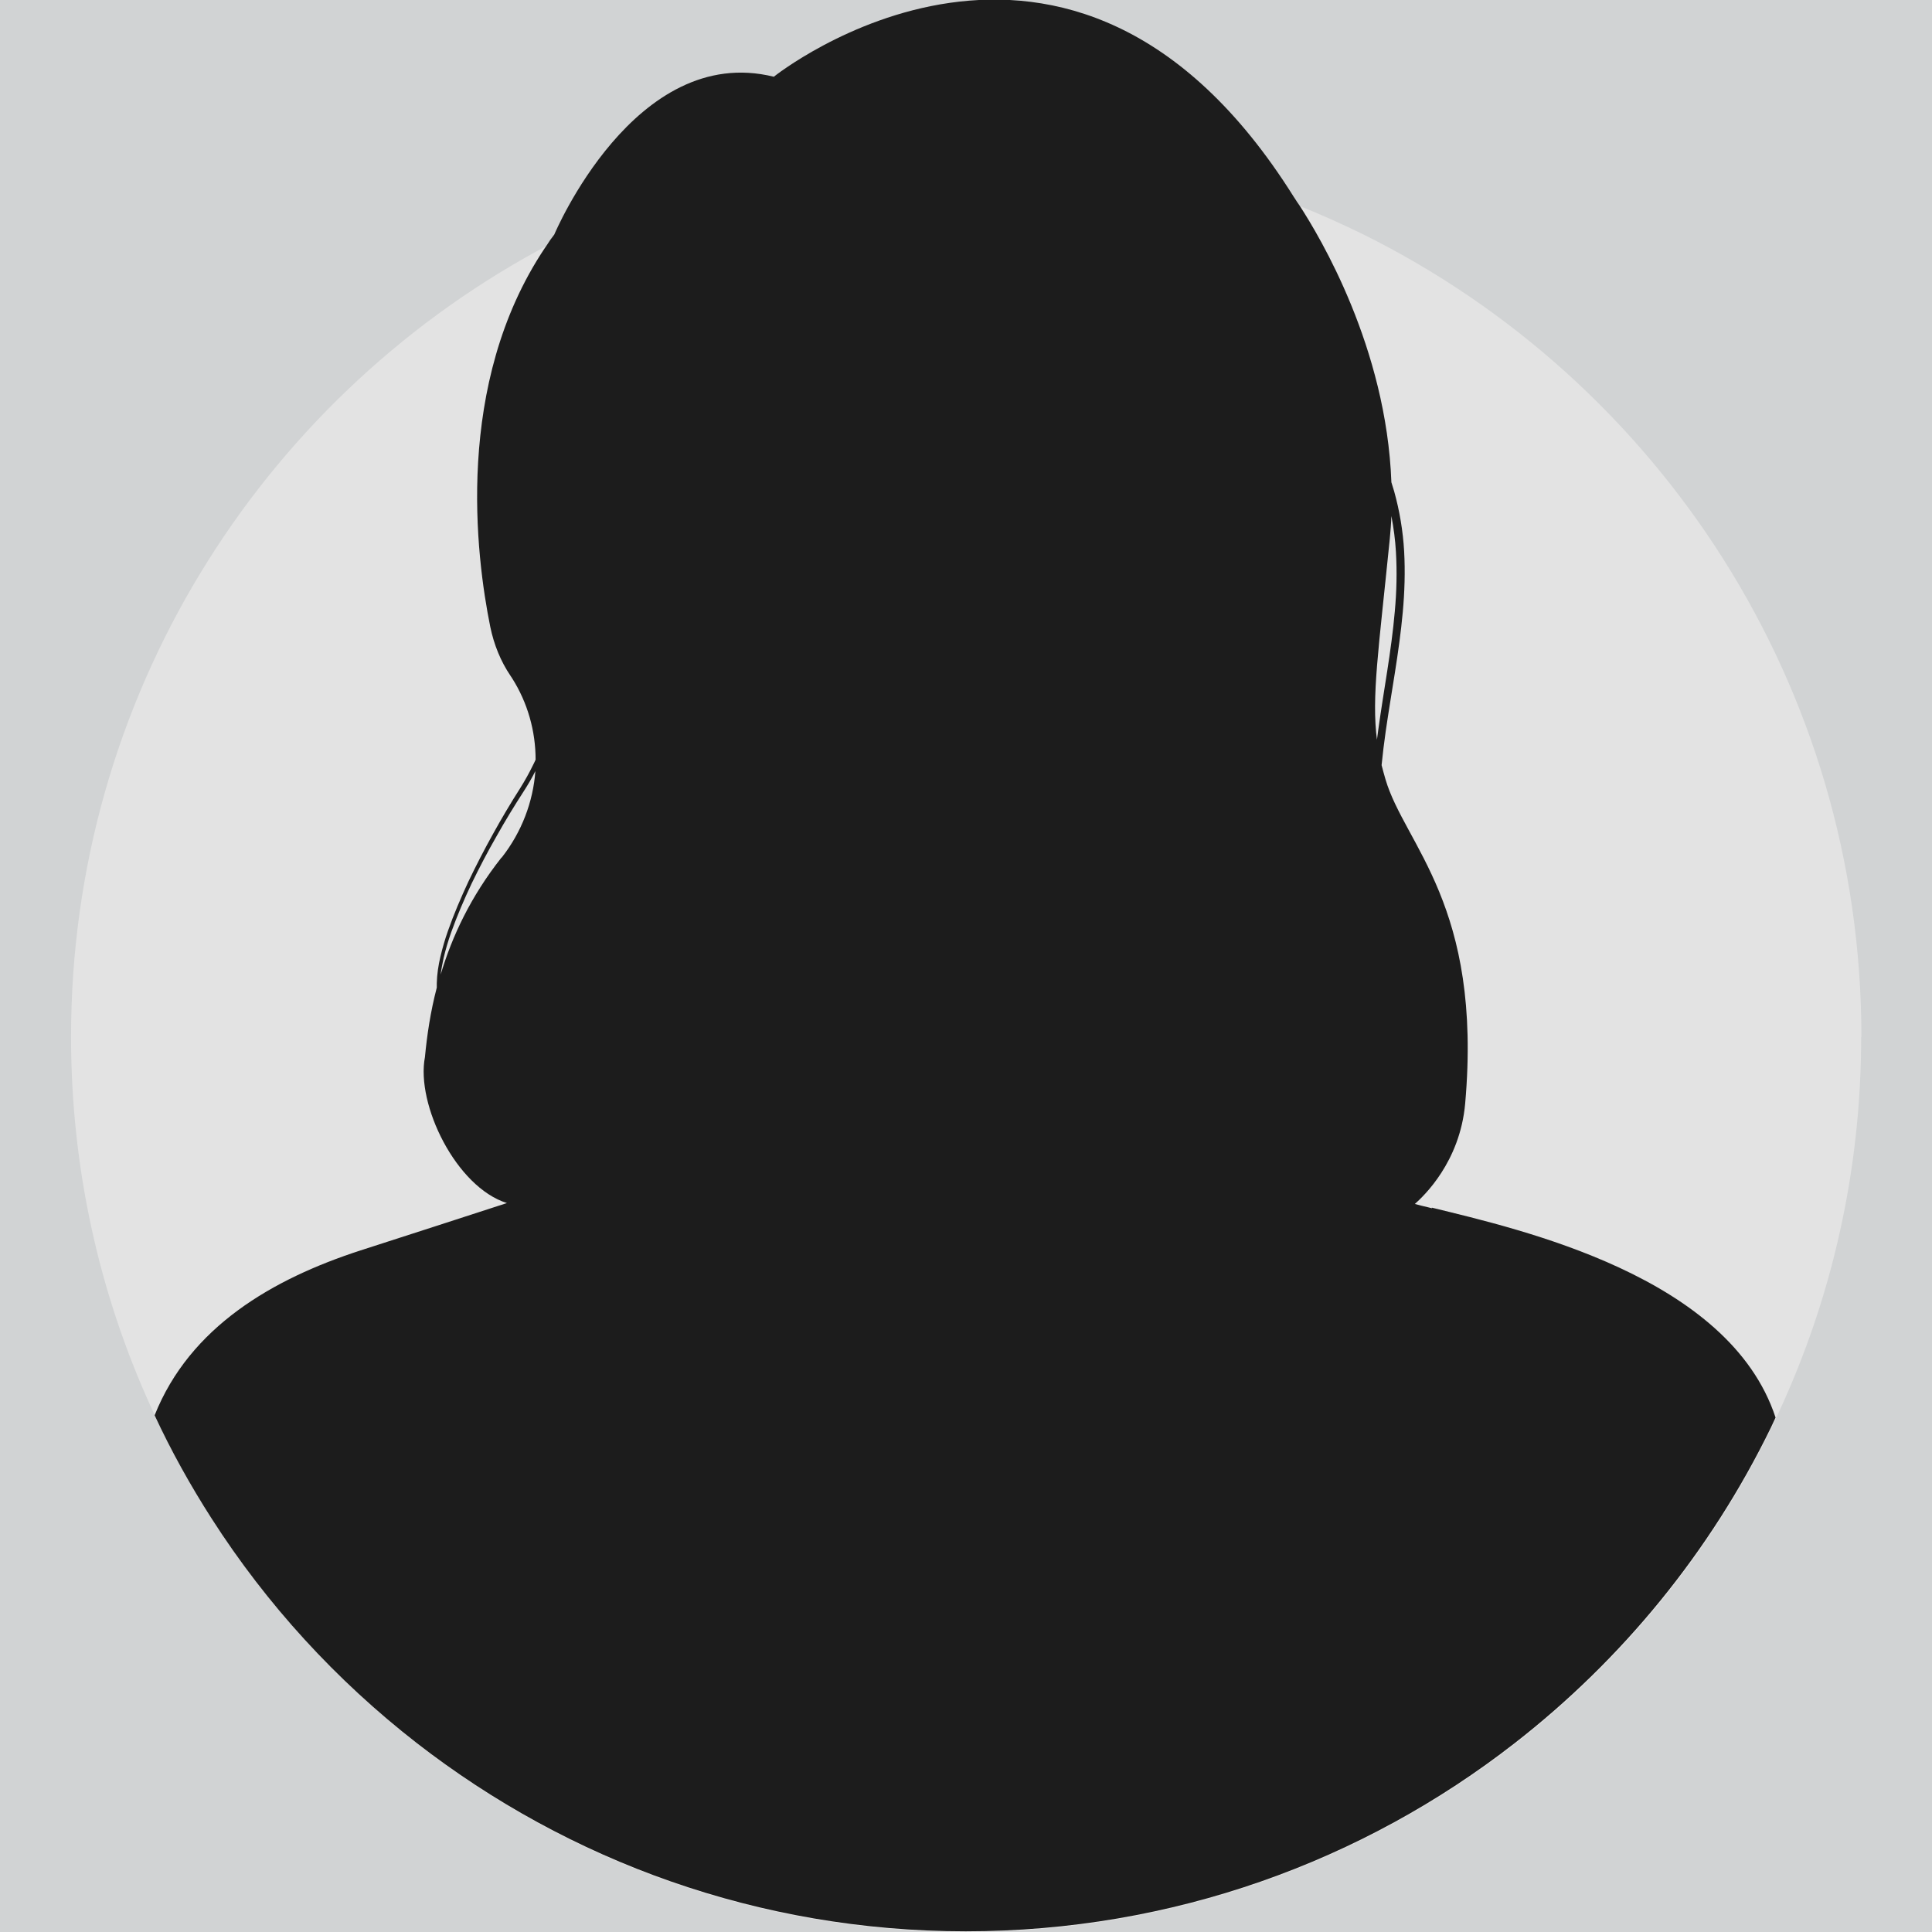
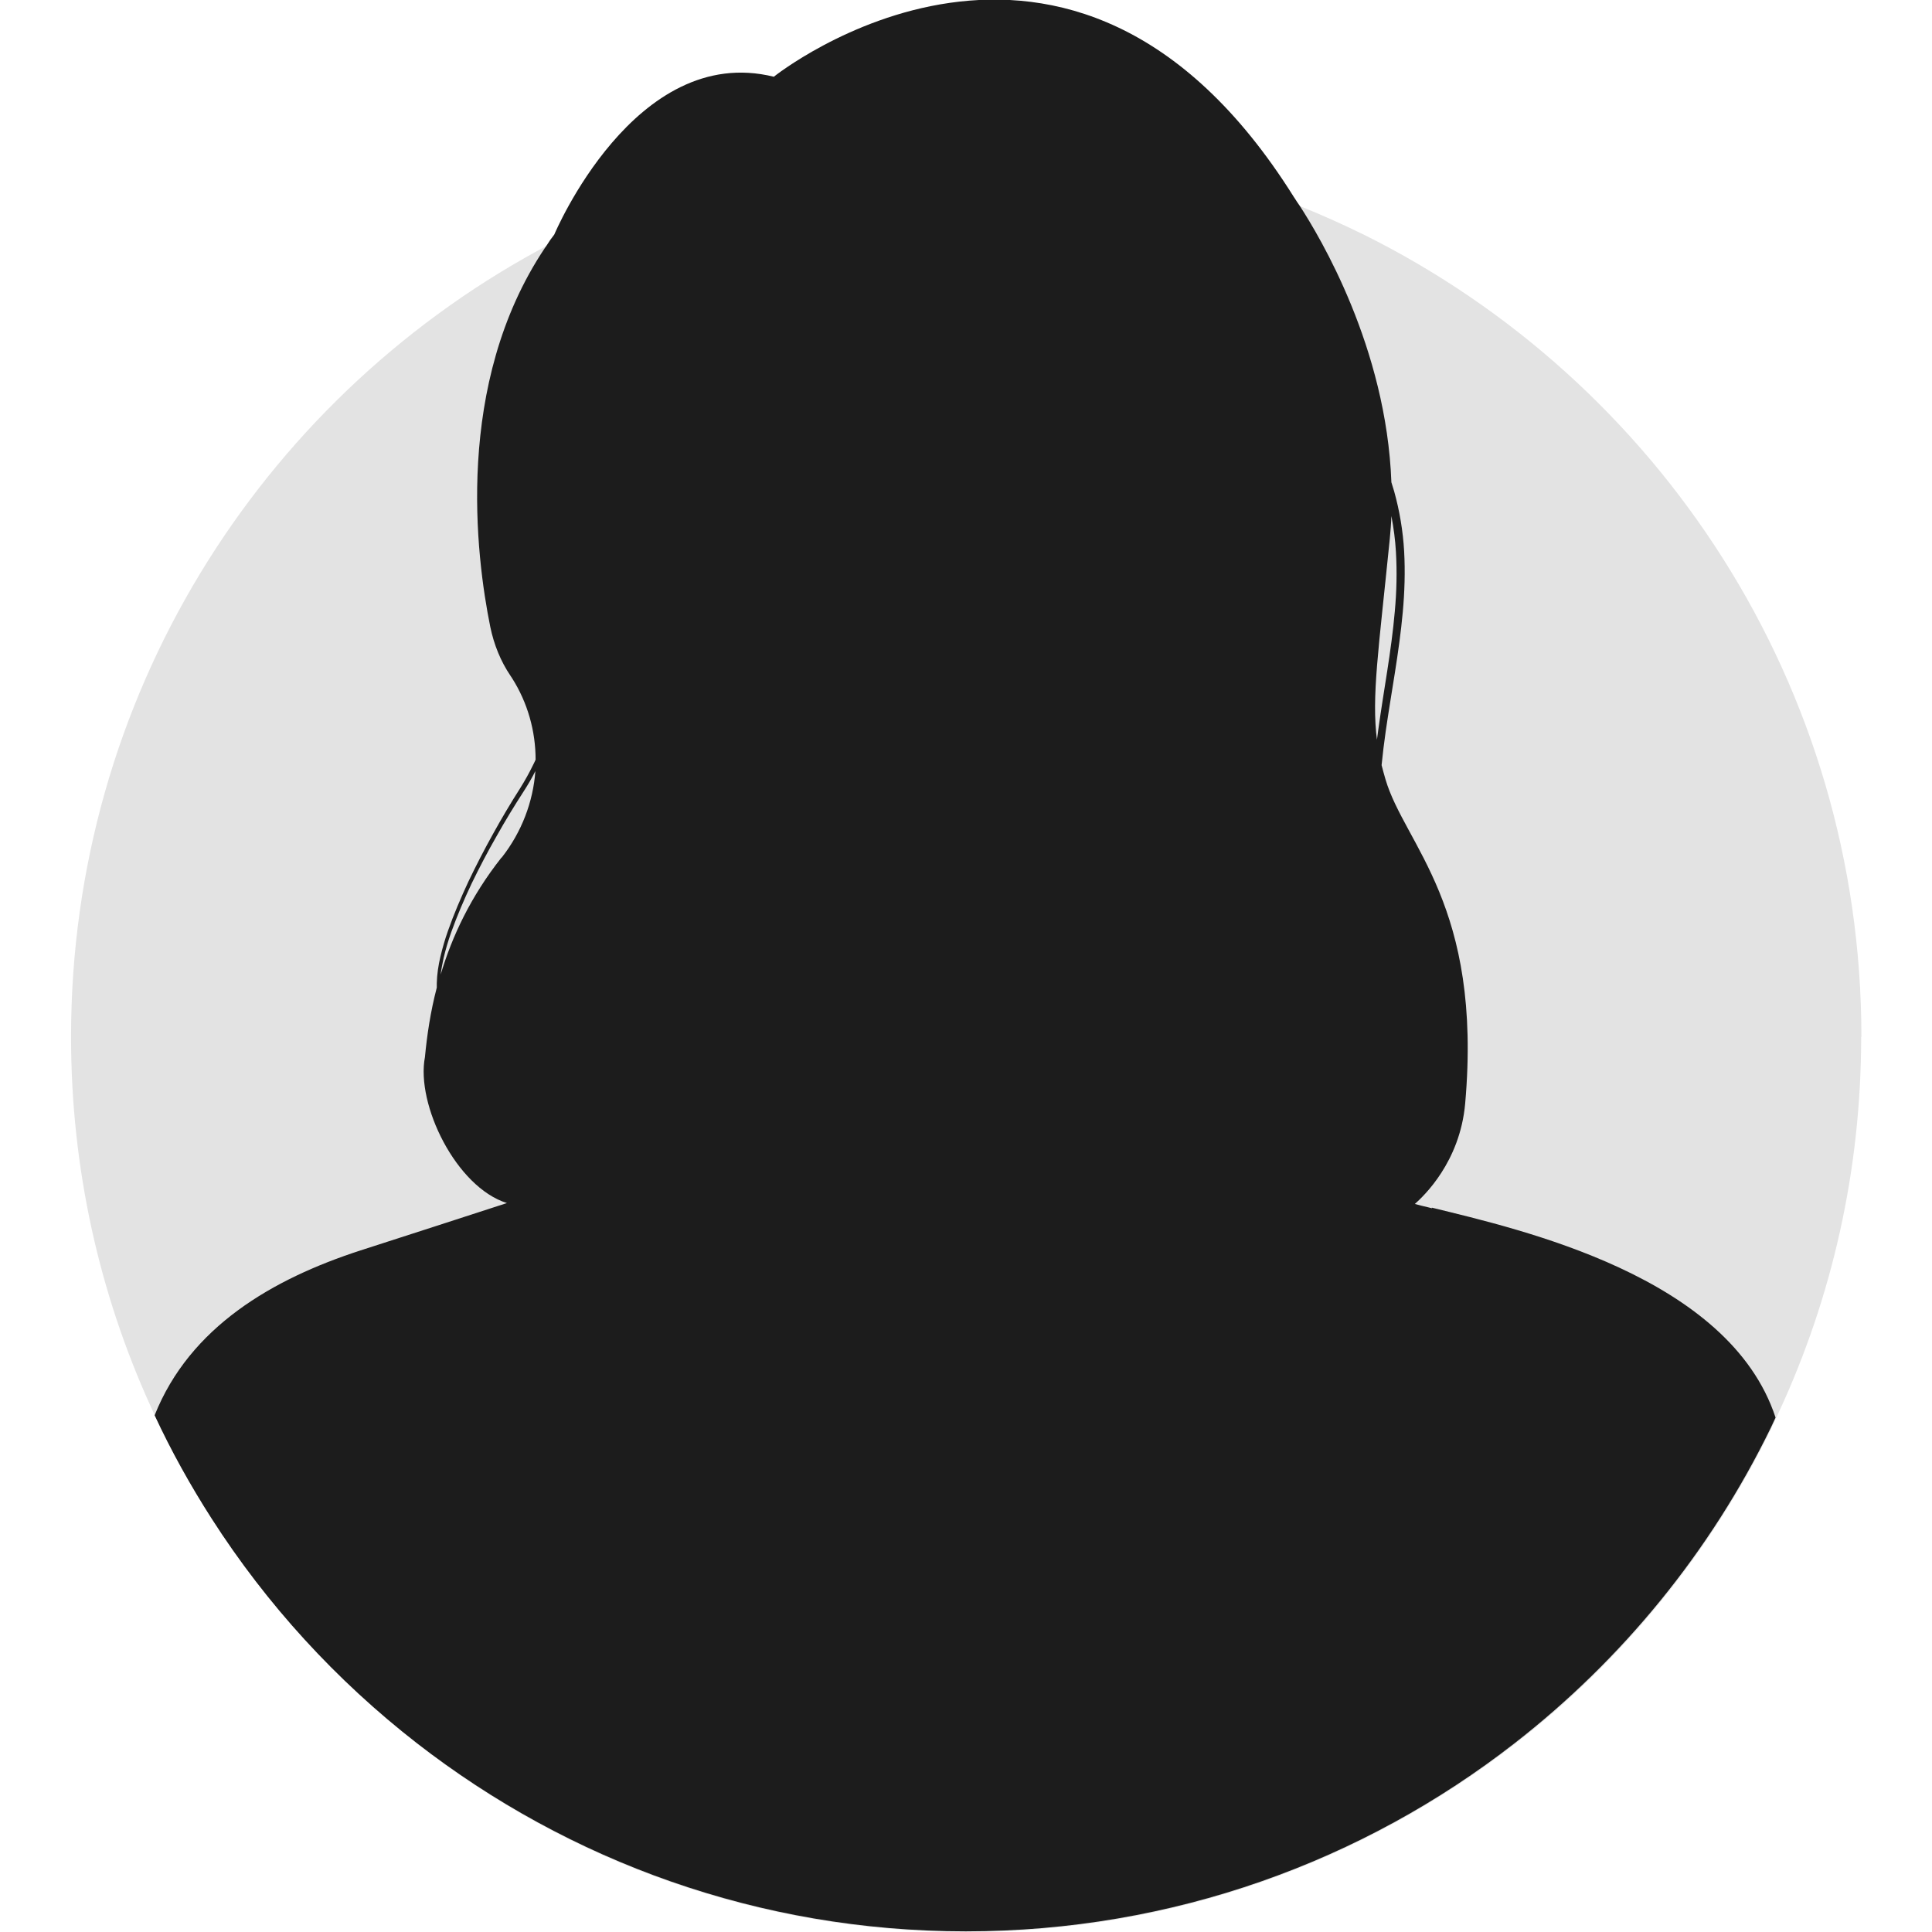
<svg xmlns="http://www.w3.org/2000/svg" id="Layer_1" data-name="Layer 1" version="1.1" viewBox="0 0 848.4 848.4">
  <defs>
    <style>
      .cls-1 {
        fill: #e3e3e3;
      }

      .cls-1, .cls-2, .cls-3 {
        stroke-width: 0px;
      }

      .cls-2 {
        fill: #1c1c1c;
      }

      .cls-3 {
        fill: #d1d3d4;
      }
    </style>
  </defs>
-   <rect class="cls-3" y="0" width="848.4" height="848.4" />
  <g>
    <path class="cls-1" d="M817.3,455.3c0,58.8-12.9,114.6-36.1,164.7-.4.9-.9,1.9-1.3,2.8-.7,1.5-1.4,3-2.1,4.5-26.5,54.4-65.2,101.8-112.5,138.5-66.6,51.7-150.2,82.6-241,82.6s-174.5-30.8-241-82.6c-35.4-27.5-65.9-60.9-90.2-98.7-9.3-14.5-17.6-29.6-25-45.3-.7-1.5-1.4-3.1-2.1-4.6-22.4-49.4-34.8-104.2-34.8-161.9,0-148.9,82.8-278.5,204.9-345.2,1.4-.7,2.7-1.5,4.1-2.2.6-.3,1.2-.7,1.9-1,54.5-28.5,116.5-44.7,182.2-44.7s97.5,9.3,141.3,26.2c1.7.7,3.5,1.4,5.2,2.1,9.5,3.8,18.8,8,28,12.5,129.5,64.3,218.6,197.9,218.6,352.3Z" />
    <path class="cls-2" d="M628.9,530.6c-.5-.1-1.1-.3-1.6-.4-2.2-.5-4.2-1-6-1.5,3.8-3.4,19.8-18.3,22.1-44.1,7.7-87.2-26.5-113.5-35-142.4-.6-2.1-1.2-4.2-1.7-6.2.5-5,1.1-9.9,1.8-14.8,2.5-17.4,5.9-34.7,7.5-52.4.8-8.8,1.1-17.7.6-26.7-.5-8.9-2-17.8-4.4-26.4-.4-1.3-.8-2.6-1.2-3.9-2.2-59.2-31.4-107.8-40.3-121.5-.9-1.3-1.6-2.3-2-3-.4-.6-.6-.9-.6-.9-98.3-156.8-228.3-52.7-228.3-52.7-61-15.1-96.4,69.3-96.4,69.3-1.2,1.5-2.3,3.1-3.3,4.7-.3.4-.6.9-.9,1.3-39.8,59.6-30.2,135.2-23.9,166.3,1.6,7.7,4.5,15,8.9,21.5.2.3.4.6.6.9,7,11,10.4,23.5,10.4,35.9-.4.8-.7,1.6-1.1,2.3-1.7,3.5-3.6,6.9-5.6,10.1-4.2,6.6-8.2,13.3-12,20.2-3.8,6.8-7.4,13.8-10.8,20.9-3.3,7.1-6.4,14.3-9,21.7-1.3,3.7-2.4,7.5-3.3,11.3-.9,3.8-1.5,7.7-1.6,11.7,0,.6,0,1.3,0,1.9-2.8,10.7-4.3,21-5.2,30.5-4,20.8,13.7,57.1,36,64.1,0,0-64.1,20.8-64.3,20.8-38.5,12.5-74.9,33.5-90.4,72.4,7.3,15.7,15.7,30.8,25,45.3,24.2,37.8,54.8,71.2,90.2,98.7,66.6,51.7,150.2,82.6,241,82.6s174.5-30.8,241-82.6c47.3-36.8,86-84.1,112.5-138.5.7-1.5,1.4-3,2.1-4.5-20.4-62.1-112-82.6-151-92.2ZM220.2,376.6c-13.5,17.1-21.7,34.6-26.7,51.4.3-2.5.8-4.9,1.3-7.3.9-3.8,2-7.5,3.3-11.2,2.6-7.3,5.7-14.5,9-21.5,3.4-7,7-13.9,10.9-20.7,3.8-6.8,7.9-13.5,12.1-20,1.8-2.8,3.5-5.7,5-8.7-1,13.5-6,26.8-14.8,38ZM604.7,325.2c-2.5-19.2.7-39.7,5.6-88.6.3-3.4.6-6.7.7-10,1,5.2,1.7,10.5,2,15.8.5,8.7.3,17.4-.5,26.1-1.5,17.4-4.9,34.7-7.3,52.3-.2,1.5-.4,3-.6,4.5Z" />
  </g>
</svg>